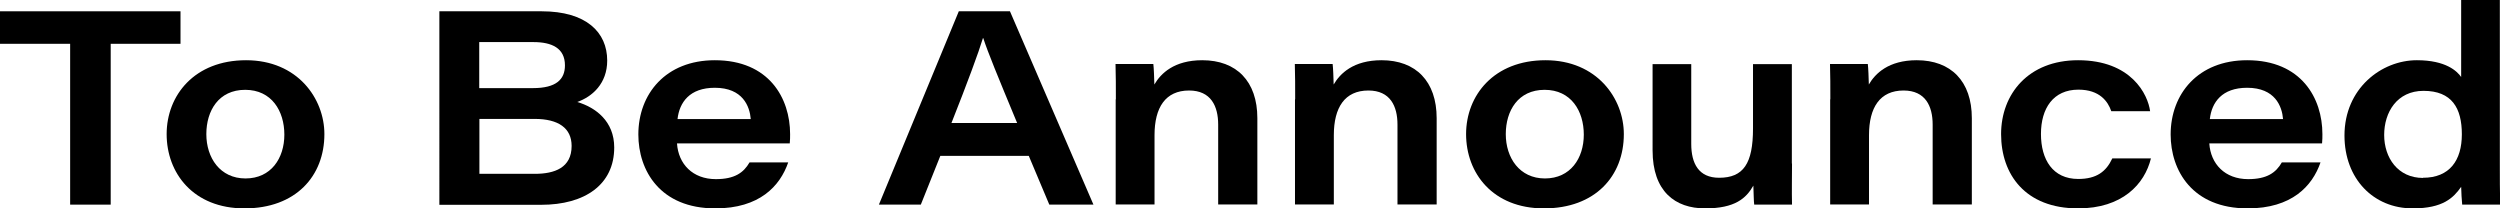
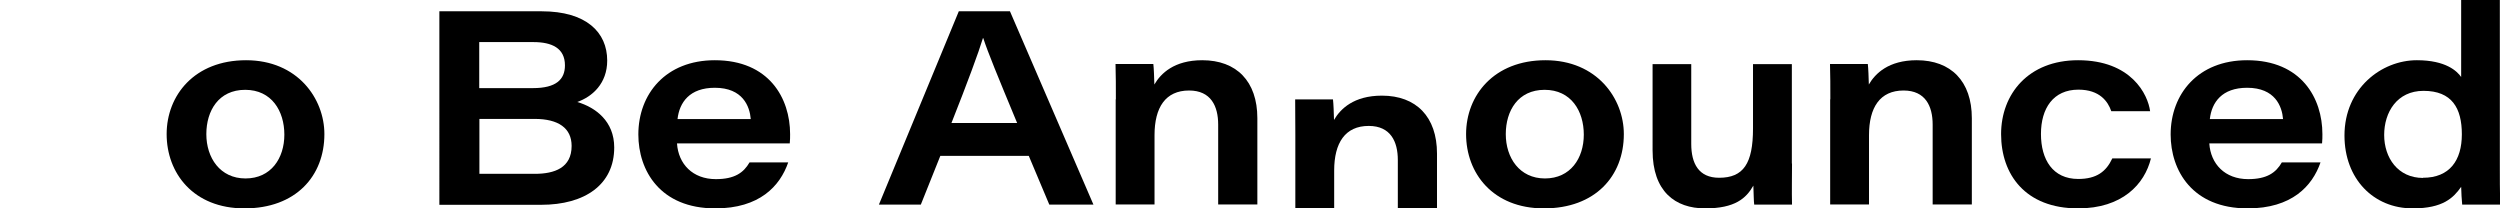
<svg xmlns="http://www.w3.org/2000/svg" id="_レイヤー_2" data-name="レイヤー 2" viewBox="0 0 146.12 12.18">
  <defs>
    <style>
      .cls-1 {
        fill: #000;
        stroke-width: 0px;
      }
    </style>
  </defs>
  <g id="_レイアウト" data-name="レイアウト">
    <g>
-       <path class="cls-1" d="M4.1,2.56H0V.66h10.55v1.9h-4.08v9.4h-2.37V2.56Z" />
      <path class="cls-1" d="M18.96,7.84c0,2.45-1.67,4.34-4.67,4.34s-4.55-2.07-4.55-4.34,1.63-4.32,4.64-4.32,4.58,2.24,4.58,4.32ZM12.06,7.84c0,1.38.8,2.59,2.29,2.59s2.27-1.18,2.27-2.56-.74-2.62-2.29-2.62-2.27,1.22-2.27,2.59Z" />
      <path class="cls-1" d="M25.67.66h5.99c2.61,0,3.83,1.23,3.83,2.88,0,1.34-.87,2.11-1.75,2.42,1.07.32,2.16,1.12,2.16,2.66,0,2.16-1.7,3.35-4.27,3.35h-5.95V.66ZM31.15,5.15c1.36,0,1.87-.51,1.87-1.33,0-1.01-.77-1.36-1.84-1.36h-3.17v2.69h3.14ZM28.01,10.16h3.25c1.15,0,2.15-.35,2.15-1.63,0-1.04-.77-1.58-2.16-1.58h-3.23v3.22Z" />
      <path class="cls-1" d="M39.57,8.39c.08,1.19.91,2.08,2.27,2.08,1.09,0,1.62-.37,1.97-.98h2.26c-.48,1.39-1.68,2.69-4.26,2.69-3.23,0-4.5-2.21-4.5-4.32,0-2.37,1.6-4.34,4.47-4.34,3.17,0,4.4,2.22,4.4,4.32,0,.18,0,.32-.02.54h-6.59ZM43.88,6.96c-.06-.74-.46-1.83-2.1-1.83-1.47,0-2.07.85-2.18,1.83h4.27Z" />
      <path class="cls-1" d="M54.96,9.11l-1.14,2.85h-2.45L56.04.66h2.99l4.88,11.3h-2.58l-1.2-2.85h-5.17ZM59.45,7.19c-1.15-2.77-1.71-4.13-1.98-4.96h-.02c-.24.8-.9,2.59-1.84,4.96h3.84Z" />
      <path class="cls-1" d="M65.22,5.81c0-.69,0-1.47-.02-2.07h2.21c.03.24.05.8.06,1.2.37-.64,1.15-1.42,2.8-1.42,2,0,3.22,1.23,3.22,3.39v5.04h-2.29v-4.67c0-1.07-.42-1.99-1.7-1.99-1.38,0-2.02.99-2.02,2.61v4.05h-2.27v-6.15Z" />
-       <path class="cls-1" d="M75.7,5.81c0-.69,0-1.47-.02-2.07h2.21c.03.24.05.8.06,1.2.37-.64,1.15-1.42,2.8-1.42,2,0,3.22,1.23,3.22,3.39v5.04h-2.29v-4.67c0-1.07-.42-1.99-1.7-1.99-1.38,0-2.02.99-2.02,2.61v4.05h-2.27v-6.15Z" />
+       <path class="cls-1" d="M75.7,5.81h2.21c.03.24.05.8.06,1.2.37-.64,1.15-1.42,2.8-1.42,2,0,3.22,1.23,3.22,3.39v5.04h-2.29v-4.67c0-1.07-.42-1.99-1.7-1.99-1.38,0-2.02.99-2.02,2.61v4.05h-2.27v-6.15Z" />
      <path class="cls-1" d="M94.91,7.84c0,2.45-1.67,4.34-4.67,4.34s-4.55-2.07-4.55-4.34,1.63-4.32,4.64-4.32,4.58,2.24,4.58,4.32ZM88.01,7.84c0,1.38.8,2.59,2.29,2.59s2.27-1.18,2.27-2.56-.74-2.62-2.29-2.62-2.27,1.22-2.27,2.59Z" />
      <path class="cls-1" d="M104.74,9.56c0,.8-.02,1.6,0,2.4h-2.21c-.03-.22-.03-.67-.05-1.11-.42.74-1.07,1.33-2.82,1.33s-3.07-.99-3.07-3.39V3.75h2.26v4.66c0,1.14.43,1.98,1.63,1.98,1.42,0,1.98-.83,1.98-2.88v-3.76h2.27v5.81Z" />
      <path class="cls-1" d="M106.98,5.81c0-.69,0-1.47-.02-2.07h2.21c.03.24.05.8.06,1.2.37-.64,1.15-1.42,2.8-1.42,2,0,3.22,1.23,3.22,3.39v5.04h-2.29v-4.67c0-1.07-.42-1.99-1.7-1.99-1.38,0-2.02.99-2.02,2.61v4.05h-2.27v-6.15Z" />
      <path class="cls-1" d="M125.72,9.25c-.37,1.52-1.68,2.93-4.26,2.93-3.09,0-4.5-1.99-4.5-4.34s1.6-4.32,4.5-4.32c3.11,0,4.08,2,4.21,2.98h-2.27c-.19-.56-.67-1.26-1.92-1.26-1.47,0-2.19,1.09-2.19,2.59s.69,2.63,2.18,2.63c1.07,0,1.63-.43,1.99-1.2h2.27Z" />
      <path class="cls-1" d="M129.13,8.39c.08,1.19.91,2.08,2.27,2.08,1.09,0,1.62-.37,1.97-.98h2.26c-.48,1.39-1.68,2.69-4.26,2.69-3.23,0-4.5-2.21-4.5-4.32,0-2.37,1.6-4.34,4.47-4.34,3.17,0,4.4,2.22,4.4,4.32,0,.18,0,.32-.02.54h-6.59ZM133.44,6.96c-.06-.74-.46-1.83-2.1-1.83-1.47,0-2.07.85-2.18,1.83h4.27Z" />
      <path class="cls-1" d="M146.11,0v9.62c0,.77,0,1.57.02,2.34h-2.22c-.03-.27-.05-.71-.06-1.04-.45.64-1.06,1.26-2.83,1.26-2.3,0-3.99-1.73-3.99-4.26,0-2.75,2.16-4.4,4.23-4.4,1.7,0,2.35.64,2.59.98V0h2.27ZM141.62,10.39c1.55,0,2.27-1.01,2.27-2.54s-.58-2.54-2.24-2.54c-1.55,0-2.3,1.25-2.3,2.58s.8,2.51,2.27,2.51Z" />
    </g>
  </g>
</svg>